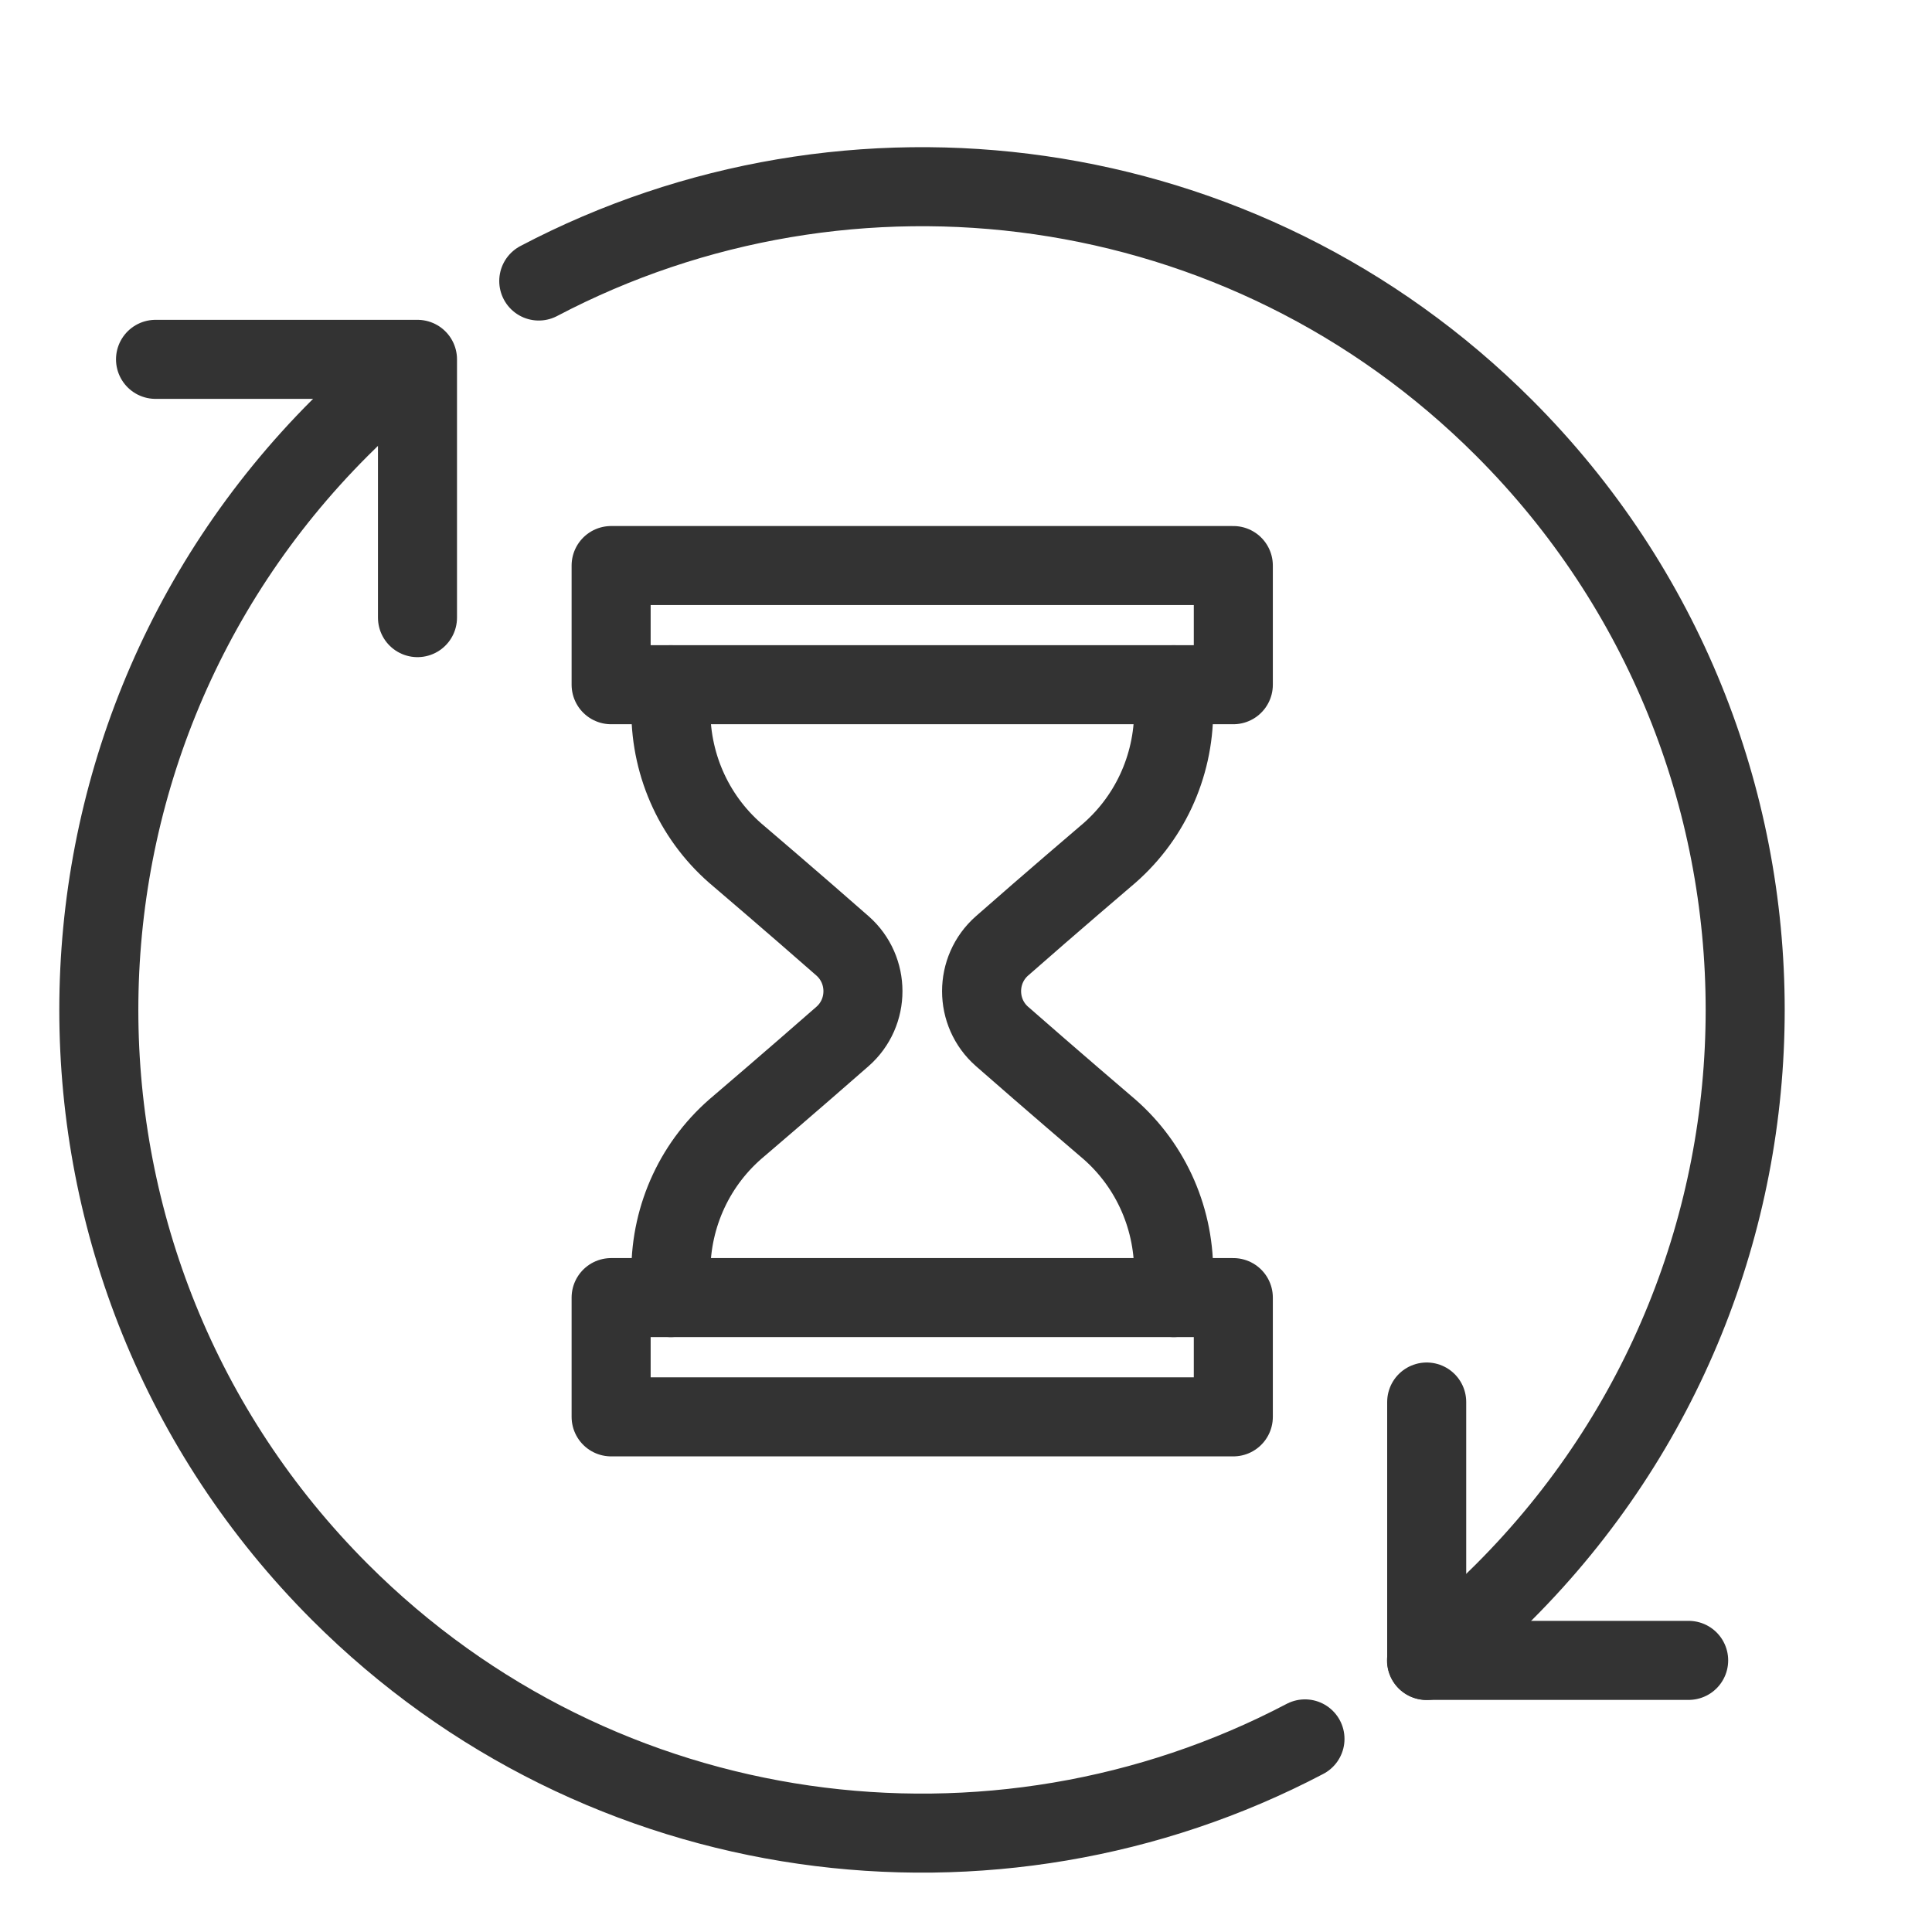
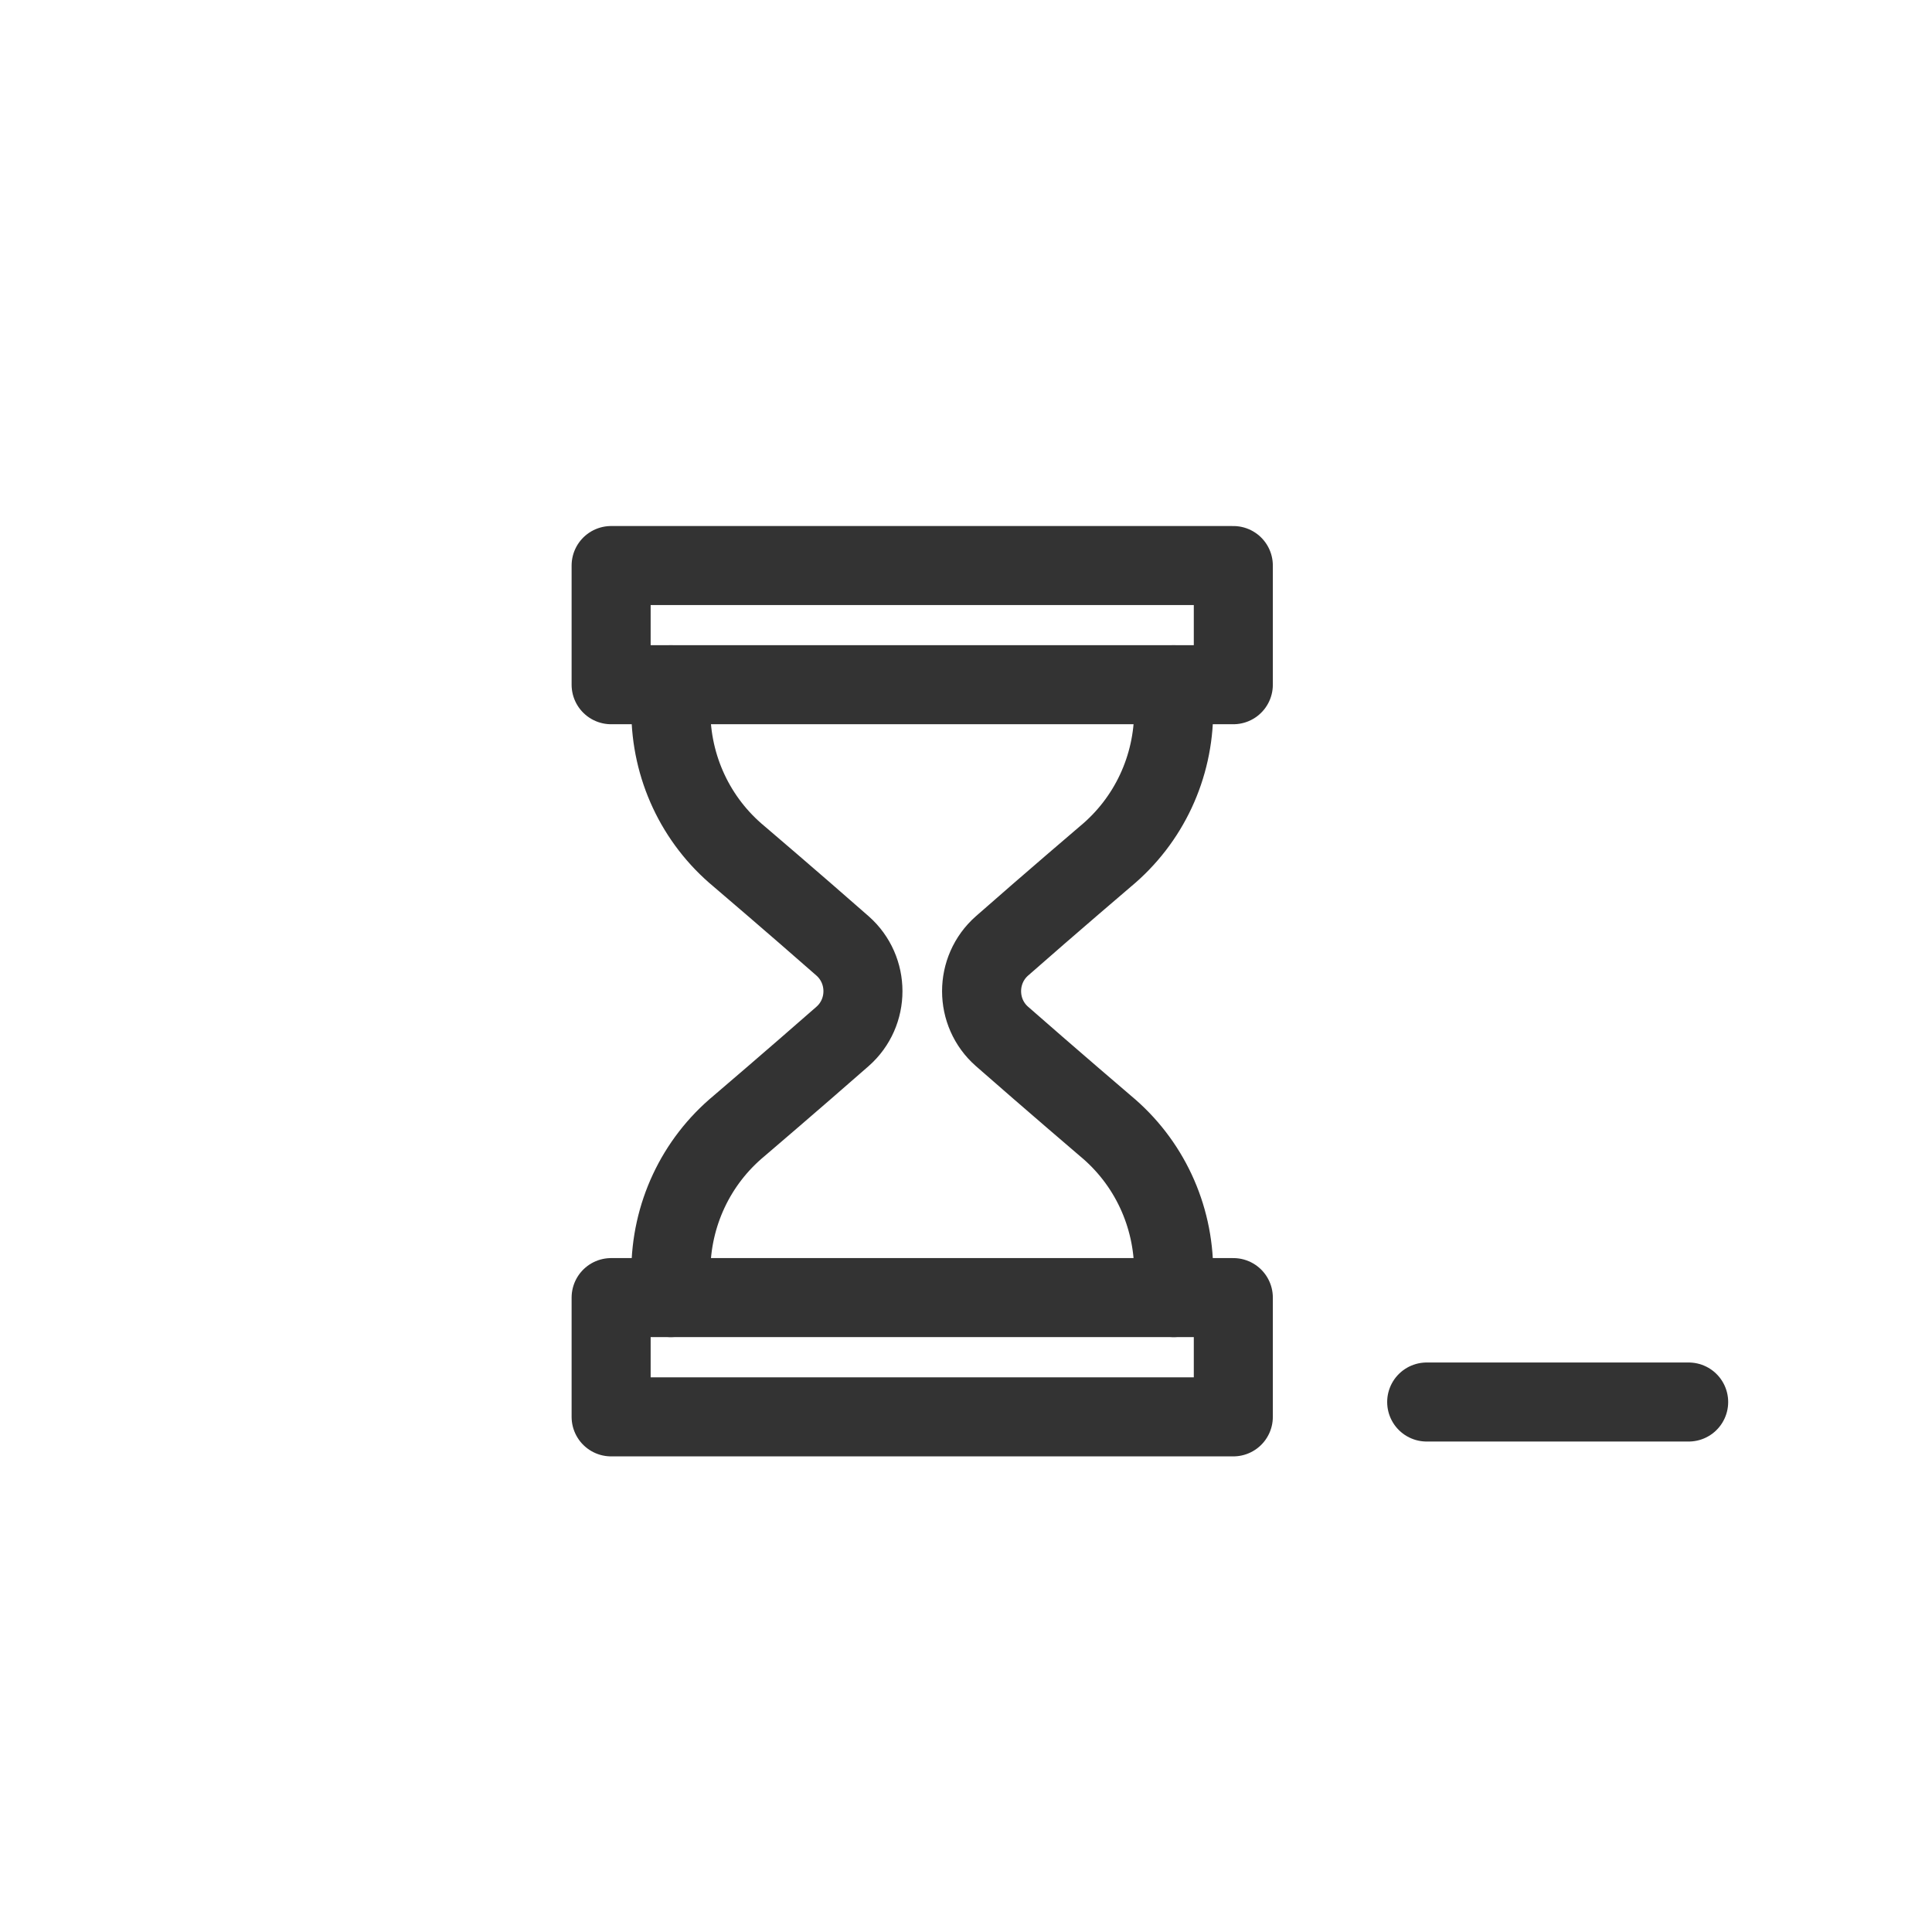
<svg xmlns="http://www.w3.org/2000/svg" width="22" height="22" viewBox="0 0 22 22" fill="none">
  <g clip-path="url(#clip0_5055_2552)">
    <path d="M13.365 7.797V8.091C13.365 8.736 13.082 9.343 12.587 9.753C12.587 9.753 11.972 10.277 11.41 10.771C11.1 11.044 11.1 11.53 11.41 11.802C11.973 12.296 12.587 12.82 12.587 12.82C13.082 13.23 13.365 13.837 13.365 14.483V14.776" stroke="#333333" stroke-width="0.9" stroke-miterlimit="10" stroke-linecap="round" stroke-linejoin="round" />
    <path d="M7.639 7.797V8.091C7.639 8.736 7.922 9.343 8.417 9.753C8.417 9.753 9.032 10.277 9.594 10.771C9.904 11.044 9.904 11.53 9.594 11.802C9.031 12.296 8.417 12.82 8.417 12.82C7.922 13.23 7.639 13.837 7.639 14.483V14.776" stroke="#333333" stroke-width="0.9" stroke-miterlimit="10" stroke-linecap="round" stroke-linejoin="round" />
    <path d="M14.044 6.44H6.959V7.797H14.044V6.44Z" stroke="#333333" stroke-width="0.9" stroke-miterlimit="10" stroke-linecap="round" stroke-linejoin="round" />
    <path d="M14.044 14.776H6.959V16.134H14.044V14.776Z" stroke="#333333" stroke-width="0.9" stroke-miterlimit="10" stroke-linecap="round" stroke-linejoin="round" />
-     <path d="M6.135 3.2C9.673 1.339 14.152 1.896 17.127 4.872C20.788 8.533 20.788 14.467 17.127 18.129C16.846 18.41 16.55 18.67 16.244 18.908" stroke="#333333" stroke-width="0.9" stroke-miterlimit="10" stroke-linecap="round" stroke-linejoin="round" />
-     <path d="M4.748 4.098C4.444 4.334 4.151 4.592 3.871 4.872C0.21 8.533 0.21 14.467 3.871 18.129C6.845 21.103 11.321 21.661 14.86 19.801" stroke="#333333" stroke-width="0.9" stroke-miterlimit="10" stroke-linecap="round" stroke-linejoin="round" />
-     <path d="M4.754 7.033V4.092H1.771" stroke="#333333" stroke-width="0.9" stroke-miterlimit="10" stroke-linecap="round" stroke-linejoin="round" />
-     <path d="M16.246 15.965V18.907H19.229" stroke="#333333" stroke-width="0.9" stroke-miterlimit="10" stroke-linecap="round" stroke-linejoin="round" />
+     <path d="M16.246 15.965H19.229" stroke="#333333" stroke-width="0.9" stroke-miterlimit="10" stroke-linecap="round" stroke-linejoin="round" />
  </g>
  <defs>
    <clipPath id="clip0_5055_2552">
      <rect width="21" height="21" fill="white" transform="translate(0 1)" />
    </clipPath>
  </defs>
</svg>